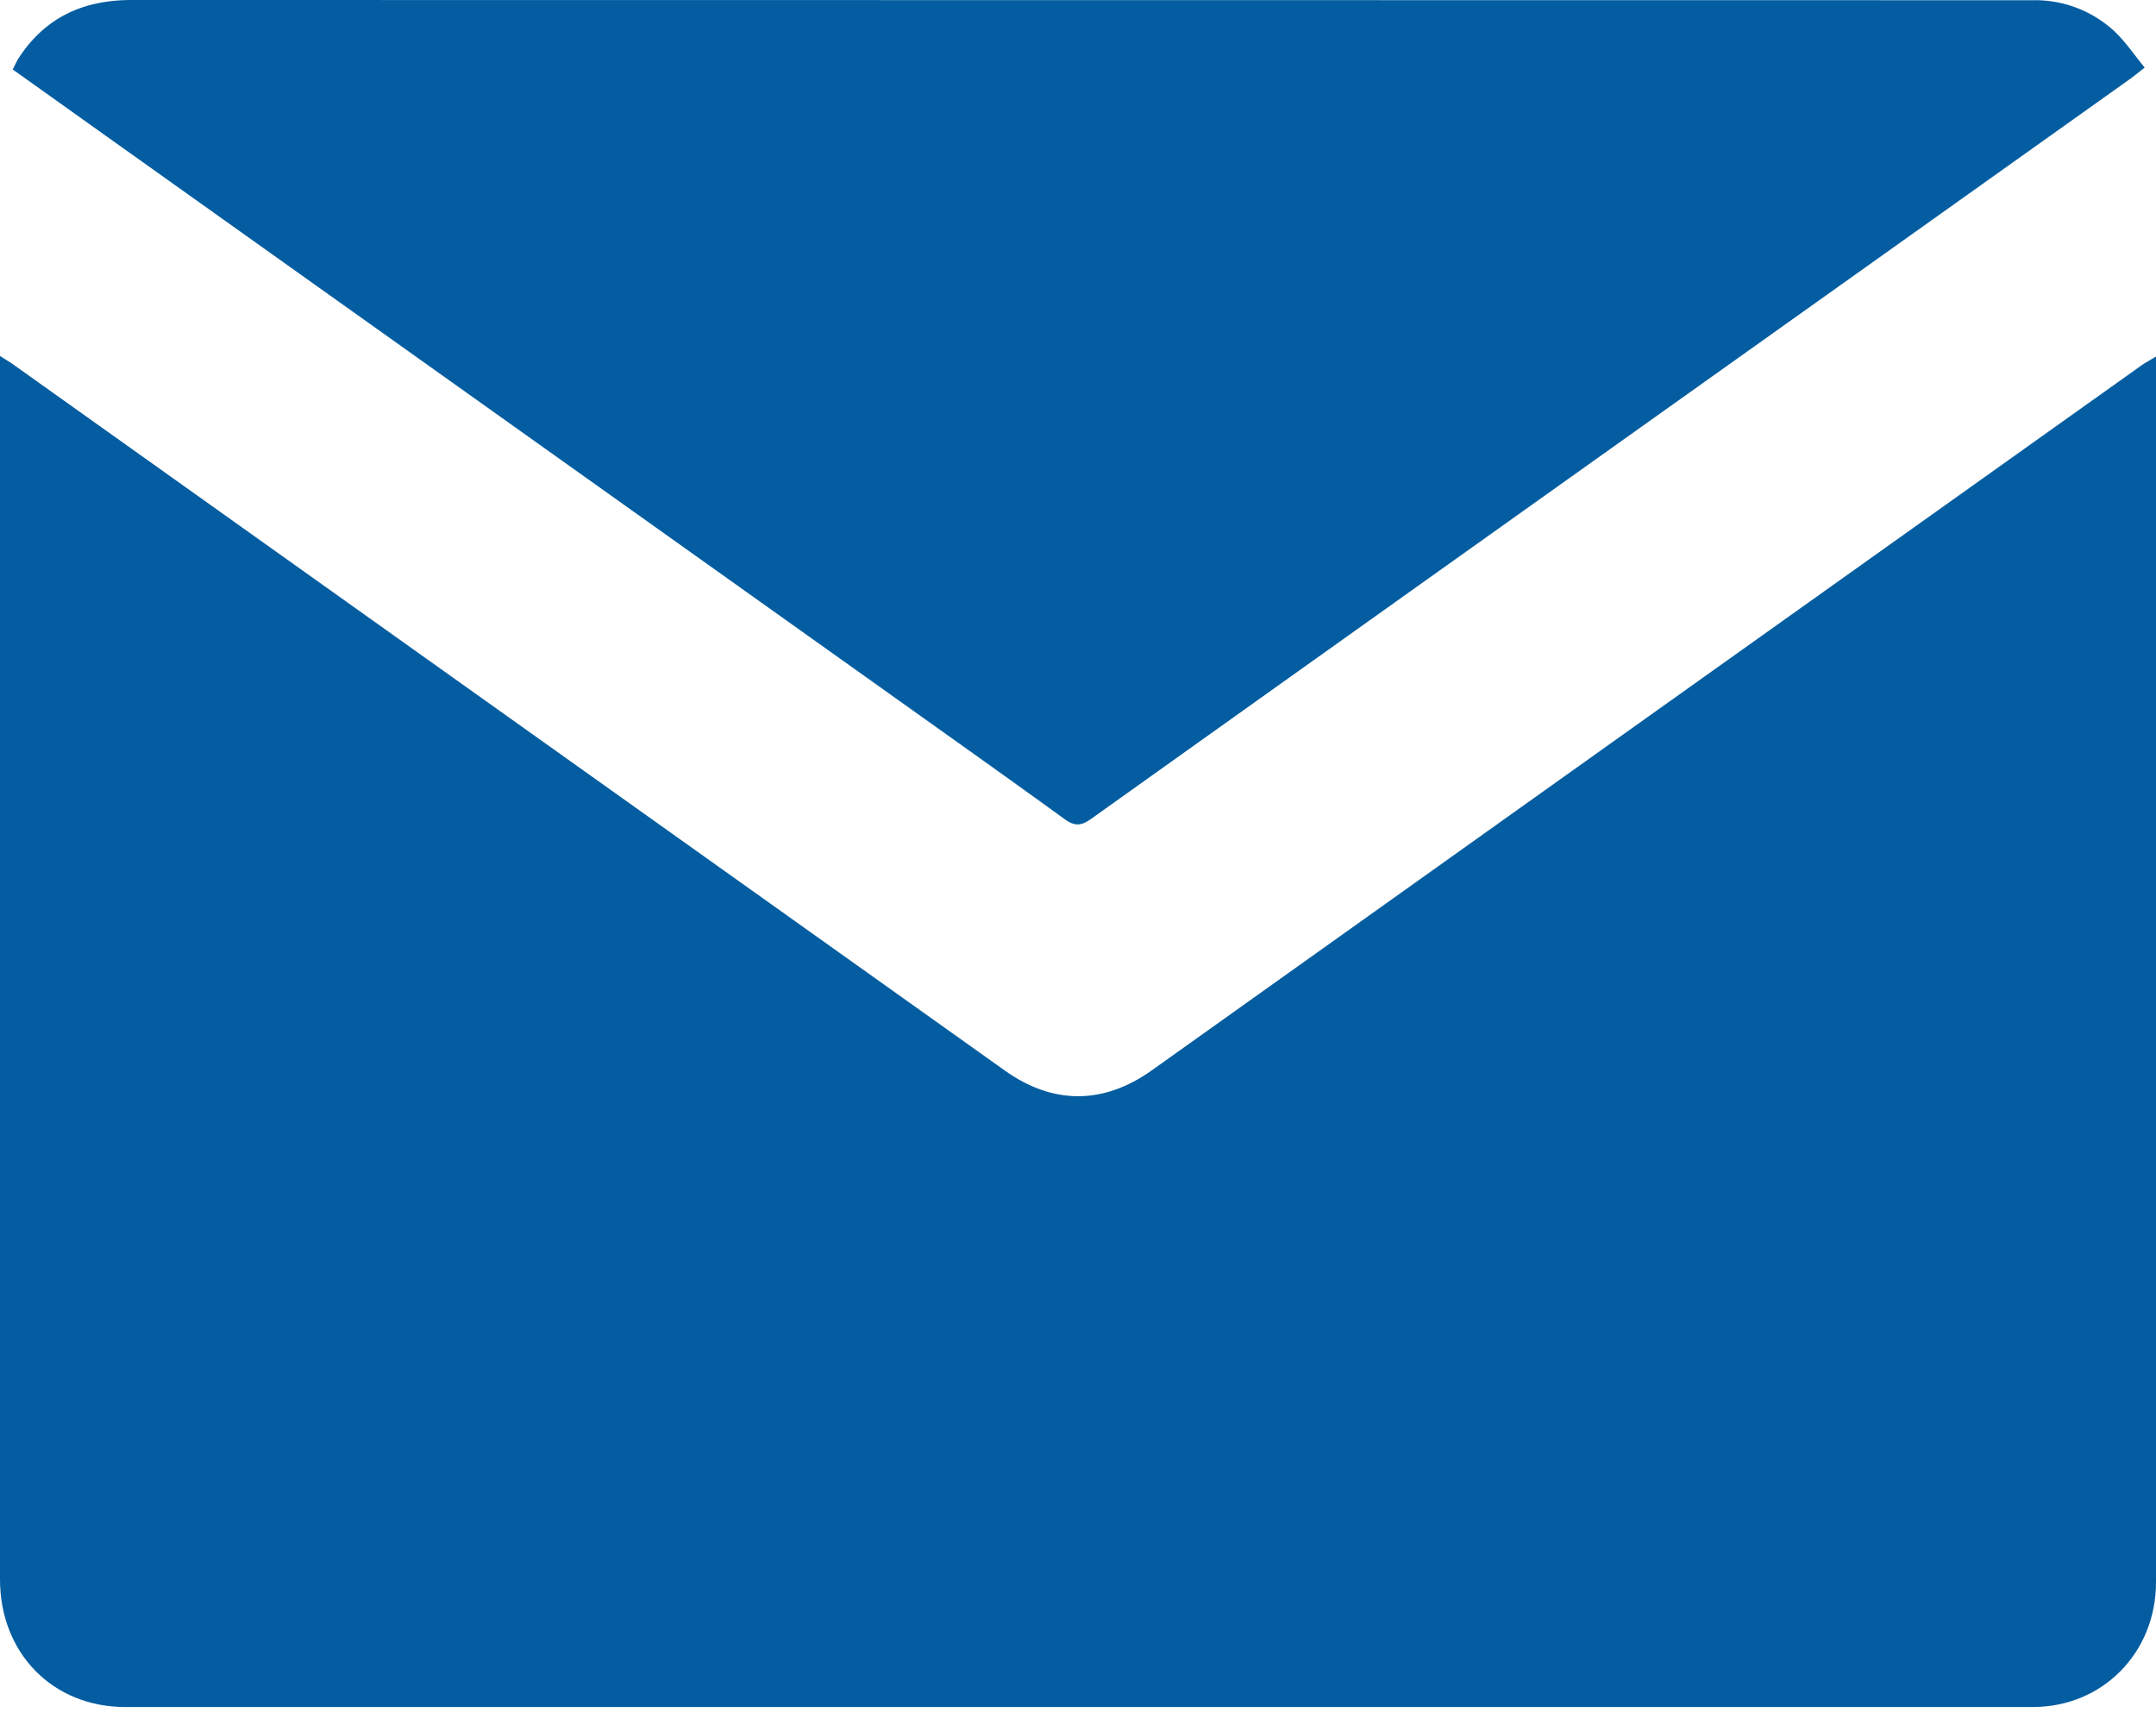
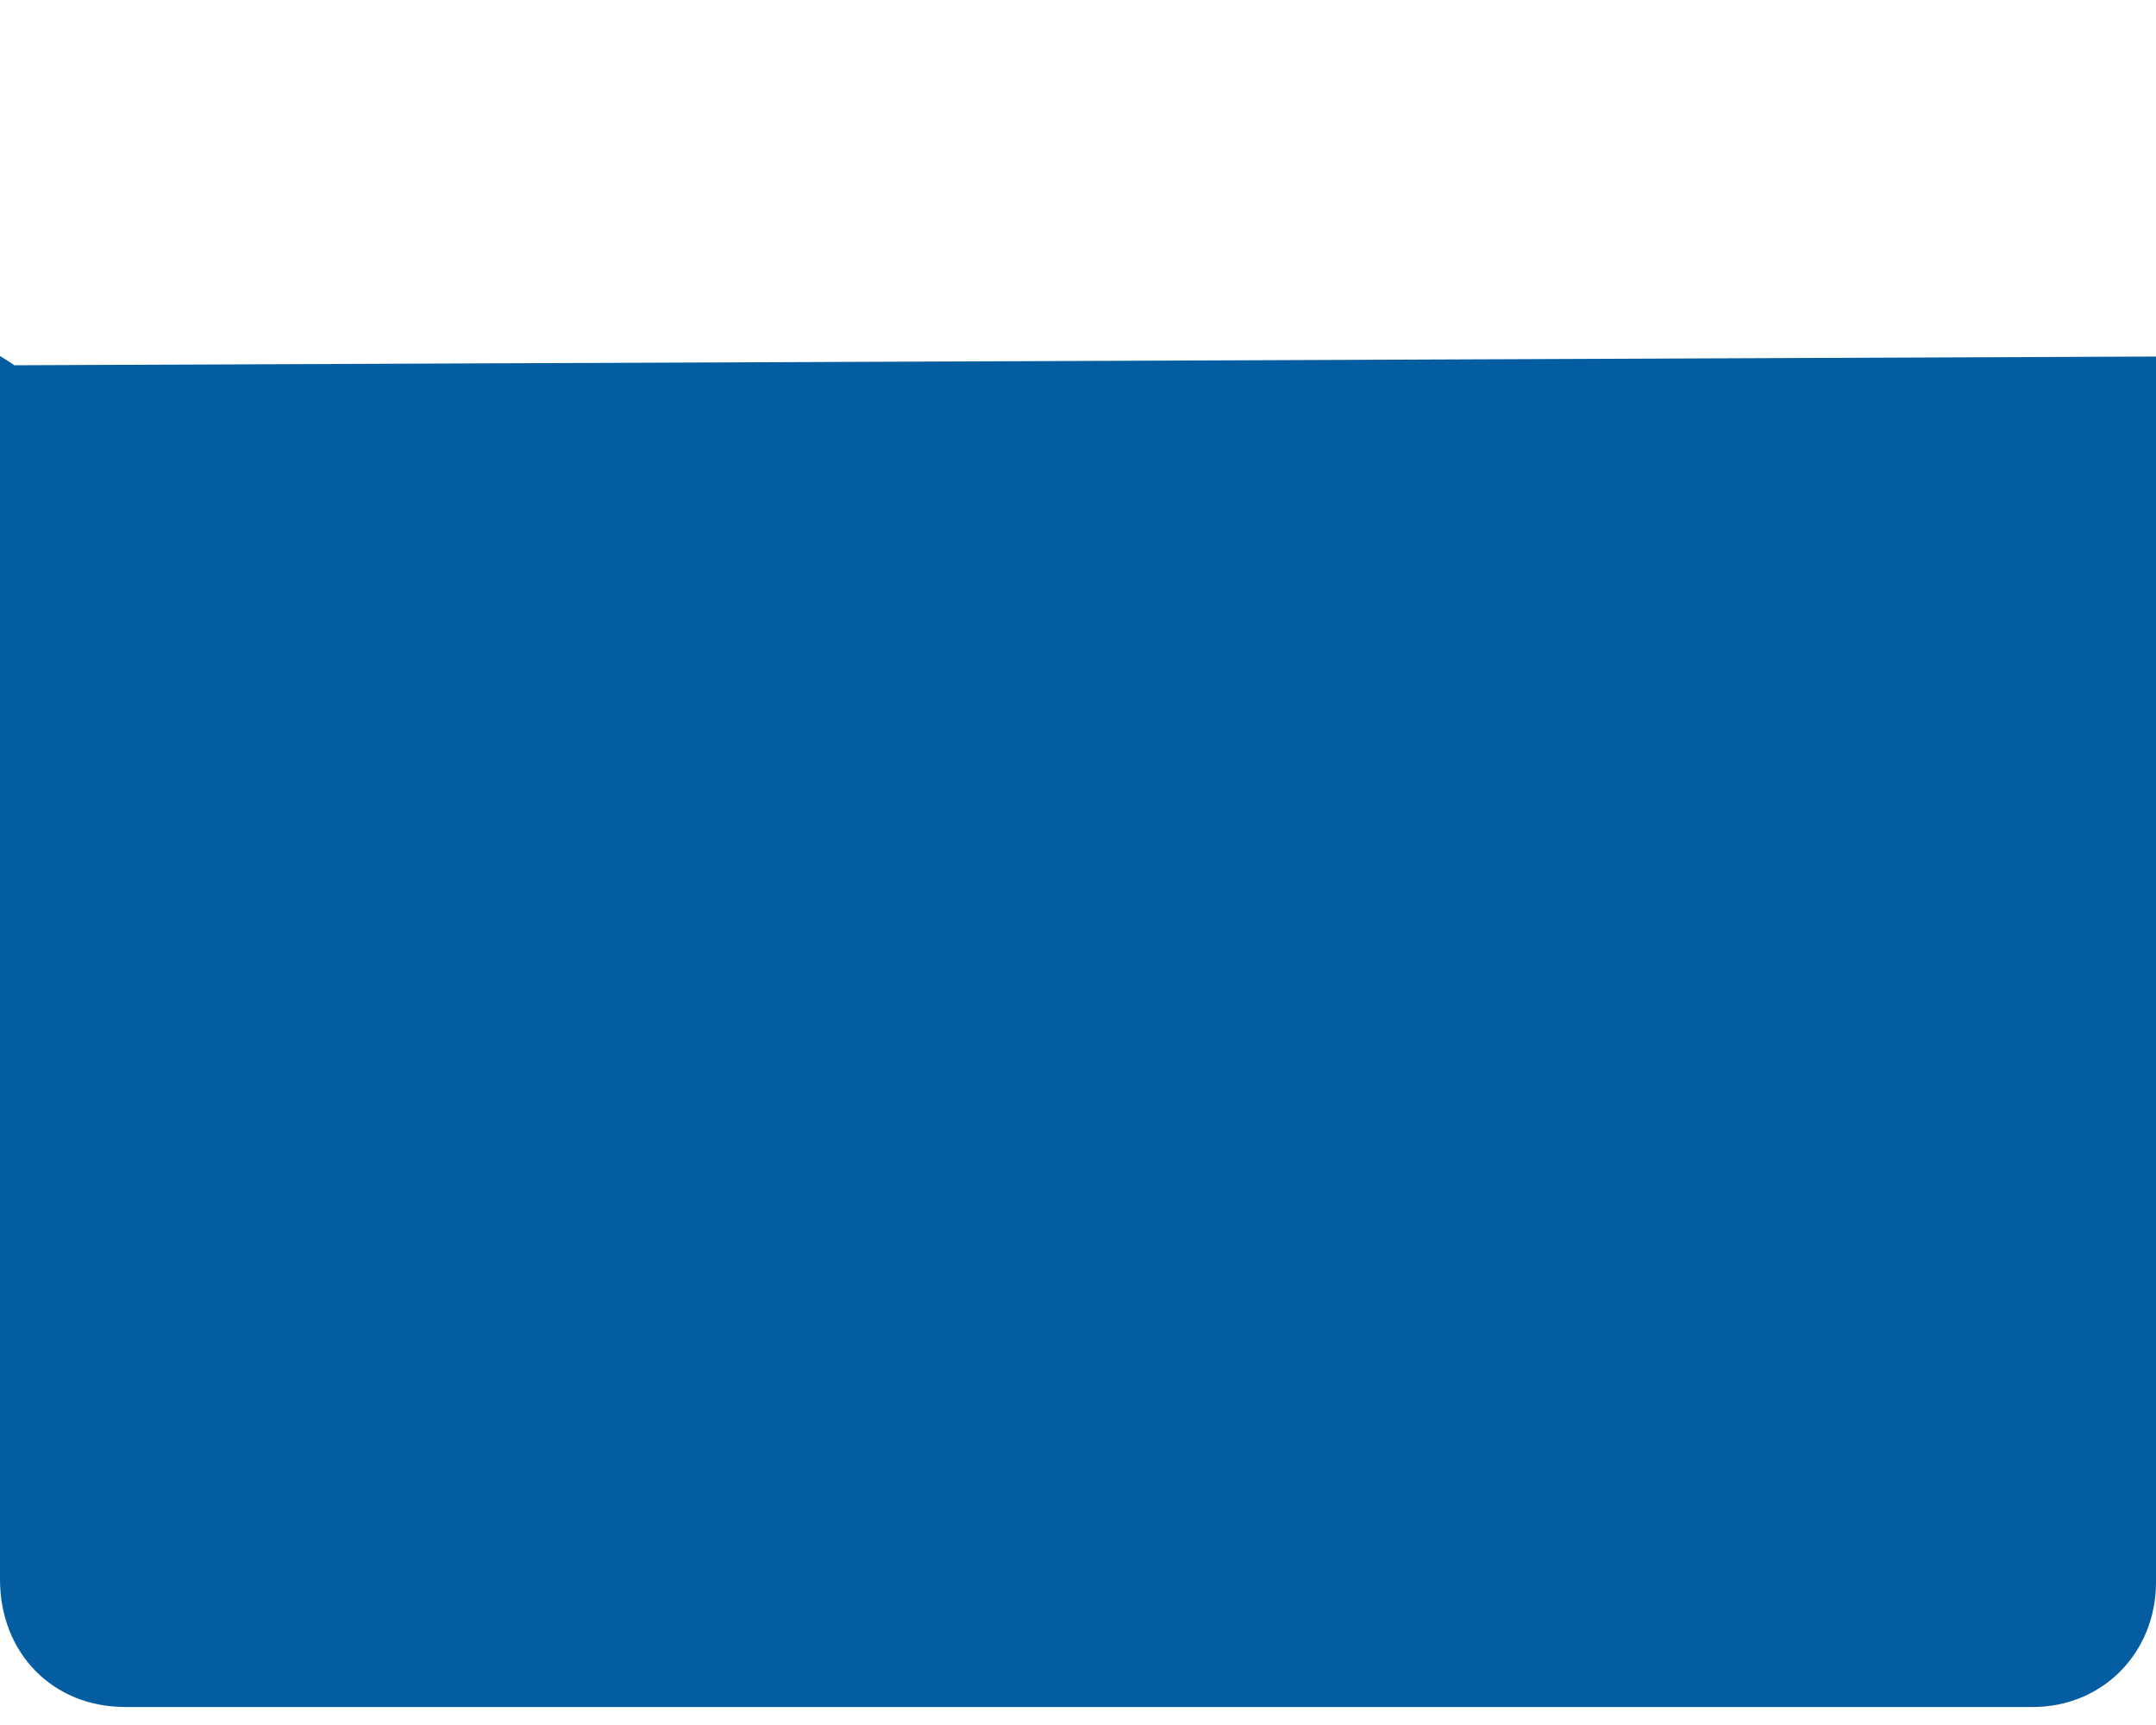
<svg xmlns="http://www.w3.org/2000/svg" width="20" height="16" fill="none">
-   <path d="M0 3.302V14.65c0 .684.49 1.183 1.16 1.183h17.698c.646 0 1.142-.503 1.142-1.158V3.307c-.06.036-.097.056-.132.08-3.062 2.18-6.124 4.36-9.185 6.542-.447.317-.914.319-1.36.002L.133 3.388C.101 3.364.067 3.345 0 3.302z" fill="#045DA0" />
-   <path d="M.118.644l.986.703L8.089 6.32c.597.426 1.197.85 1.79 1.28.095.068.155.058.246-.007 2.364-1.686 4.73-3.37 7.095-5.053L19.75.739c.04-.028.078-.06.145-.112-.096-.117-.178-.24-.283-.339a1.082 1.082 0 00-.75-.286h-.268L1.22 0C.776 0 .42.158.171.542.155.568.142.598.118.644z" fill="#045DA0" />
+   <path d="M0 3.302V14.65c0 .684.49 1.183 1.16 1.183h17.698c.646 0 1.142-.503 1.142-1.158V3.307L.133 3.388C.101 3.364.067 3.345 0 3.302z" fill="#045DA0" />
</svg>